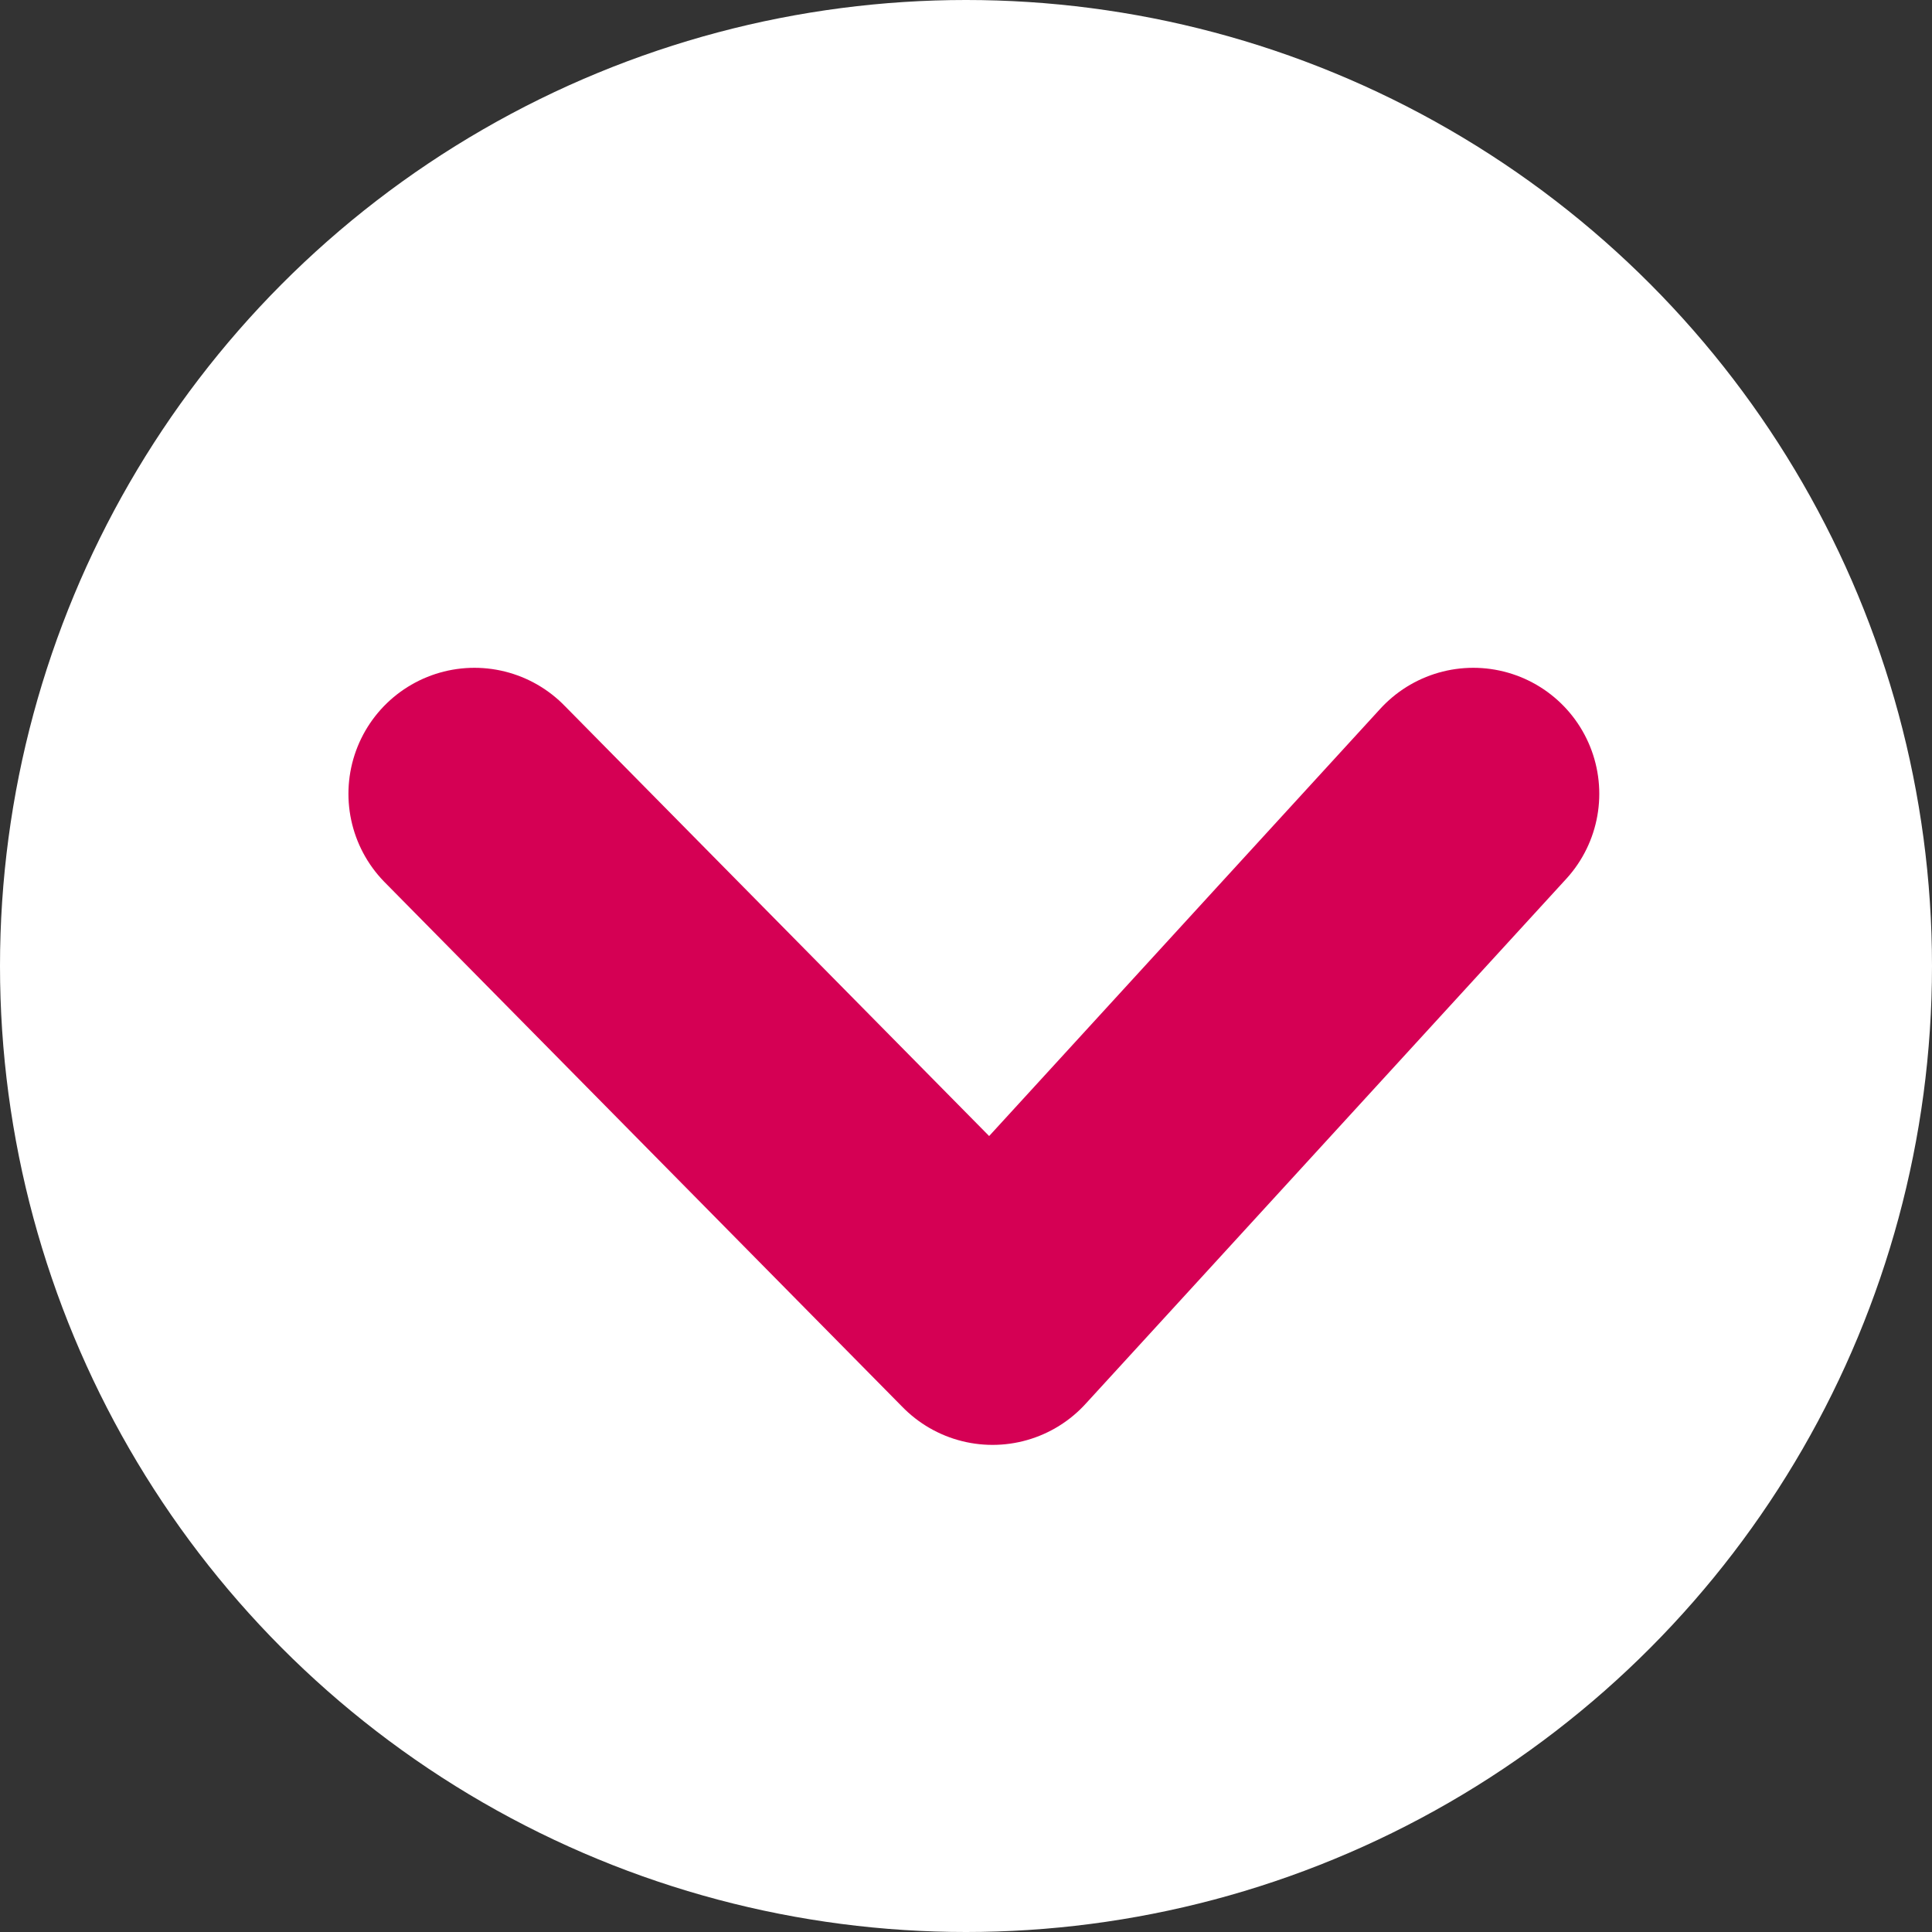
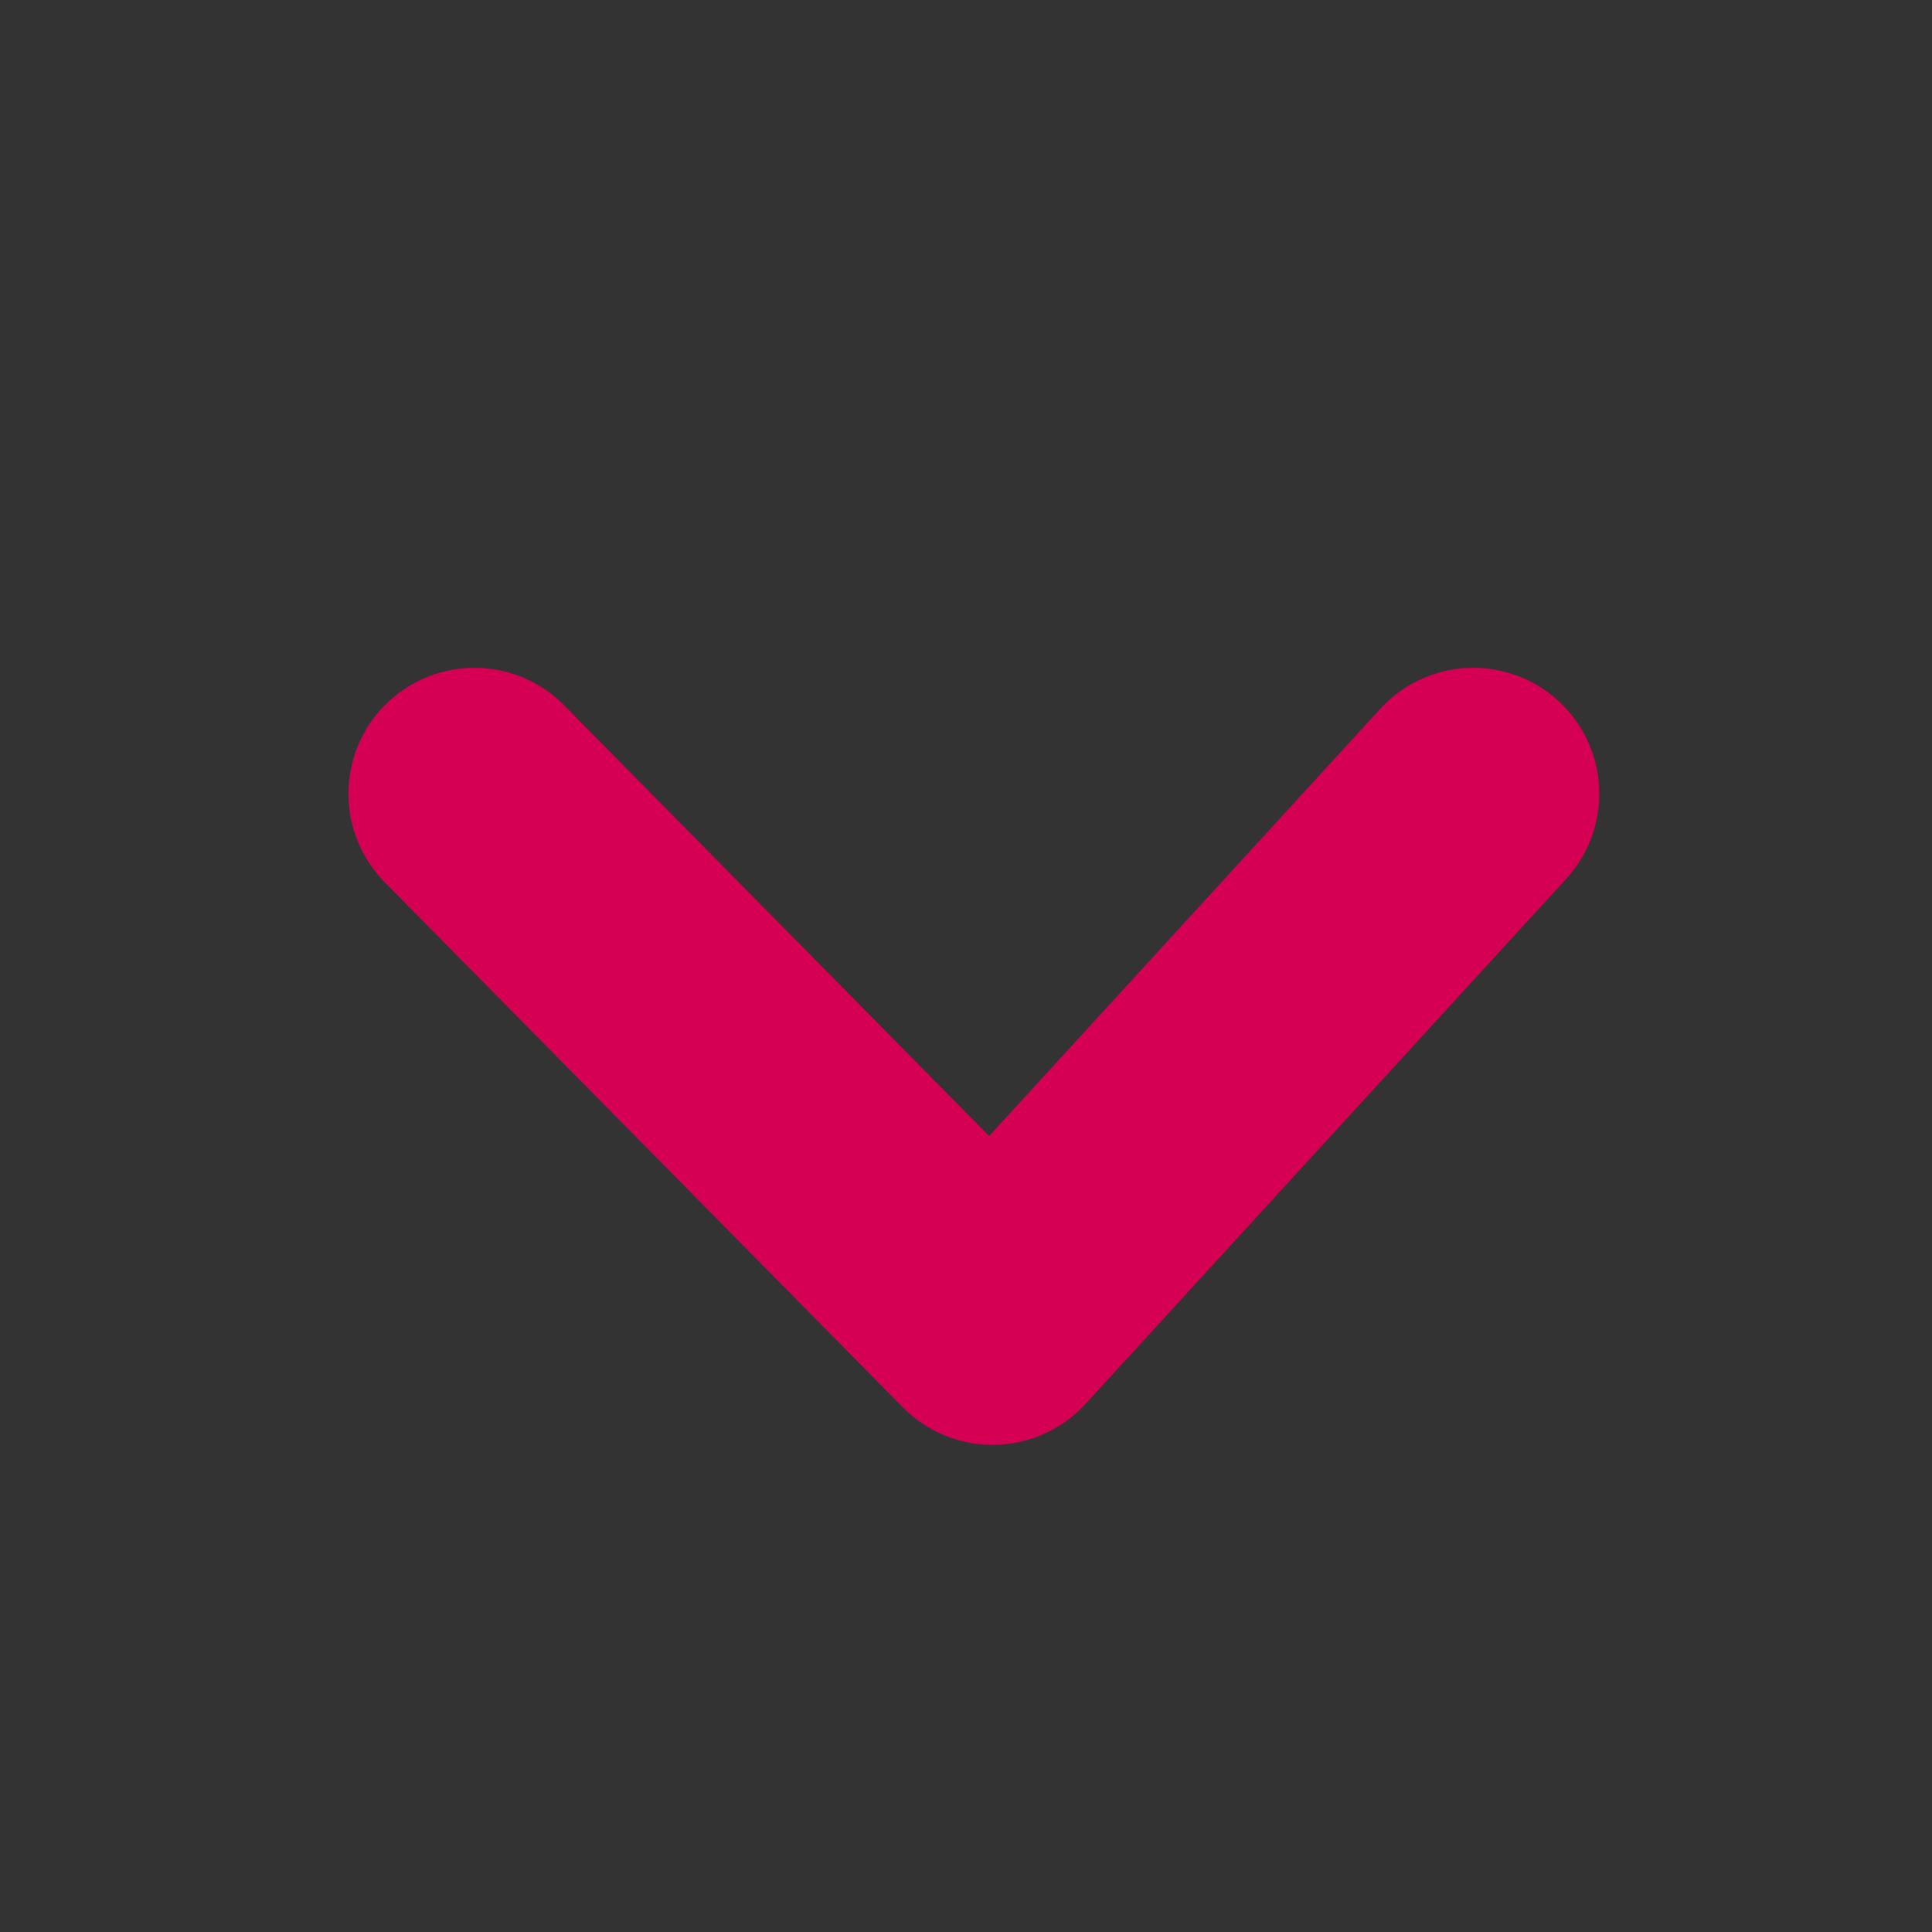
<svg xmlns="http://www.w3.org/2000/svg" viewBox="0 0 23 23">
  <rect x="0" y="0" width="23" height="23" fill="#333333" stroke="none" />
  <g id="Group_2070" data-name="Group 2070" transform="translate(-1131 -403)">
-     <circle id="Ellipse_141" data-name="Ellipse 141" cx="11.5" cy="11.5" r="11.5" transform="translate(1131 403)" fill="#fff" />
    <path id="Path_697" data-name="Path 697" d="M-24555.67,2098.4l6.168,6.251,1.348-1.472,4.375-4.779" transform="translate(25692.318 -1685.95)" fill="none" stroke="#d50054" stroke-linecap="round" stroke-linejoin="round" stroke-width="3" />
  </g>
</svg>